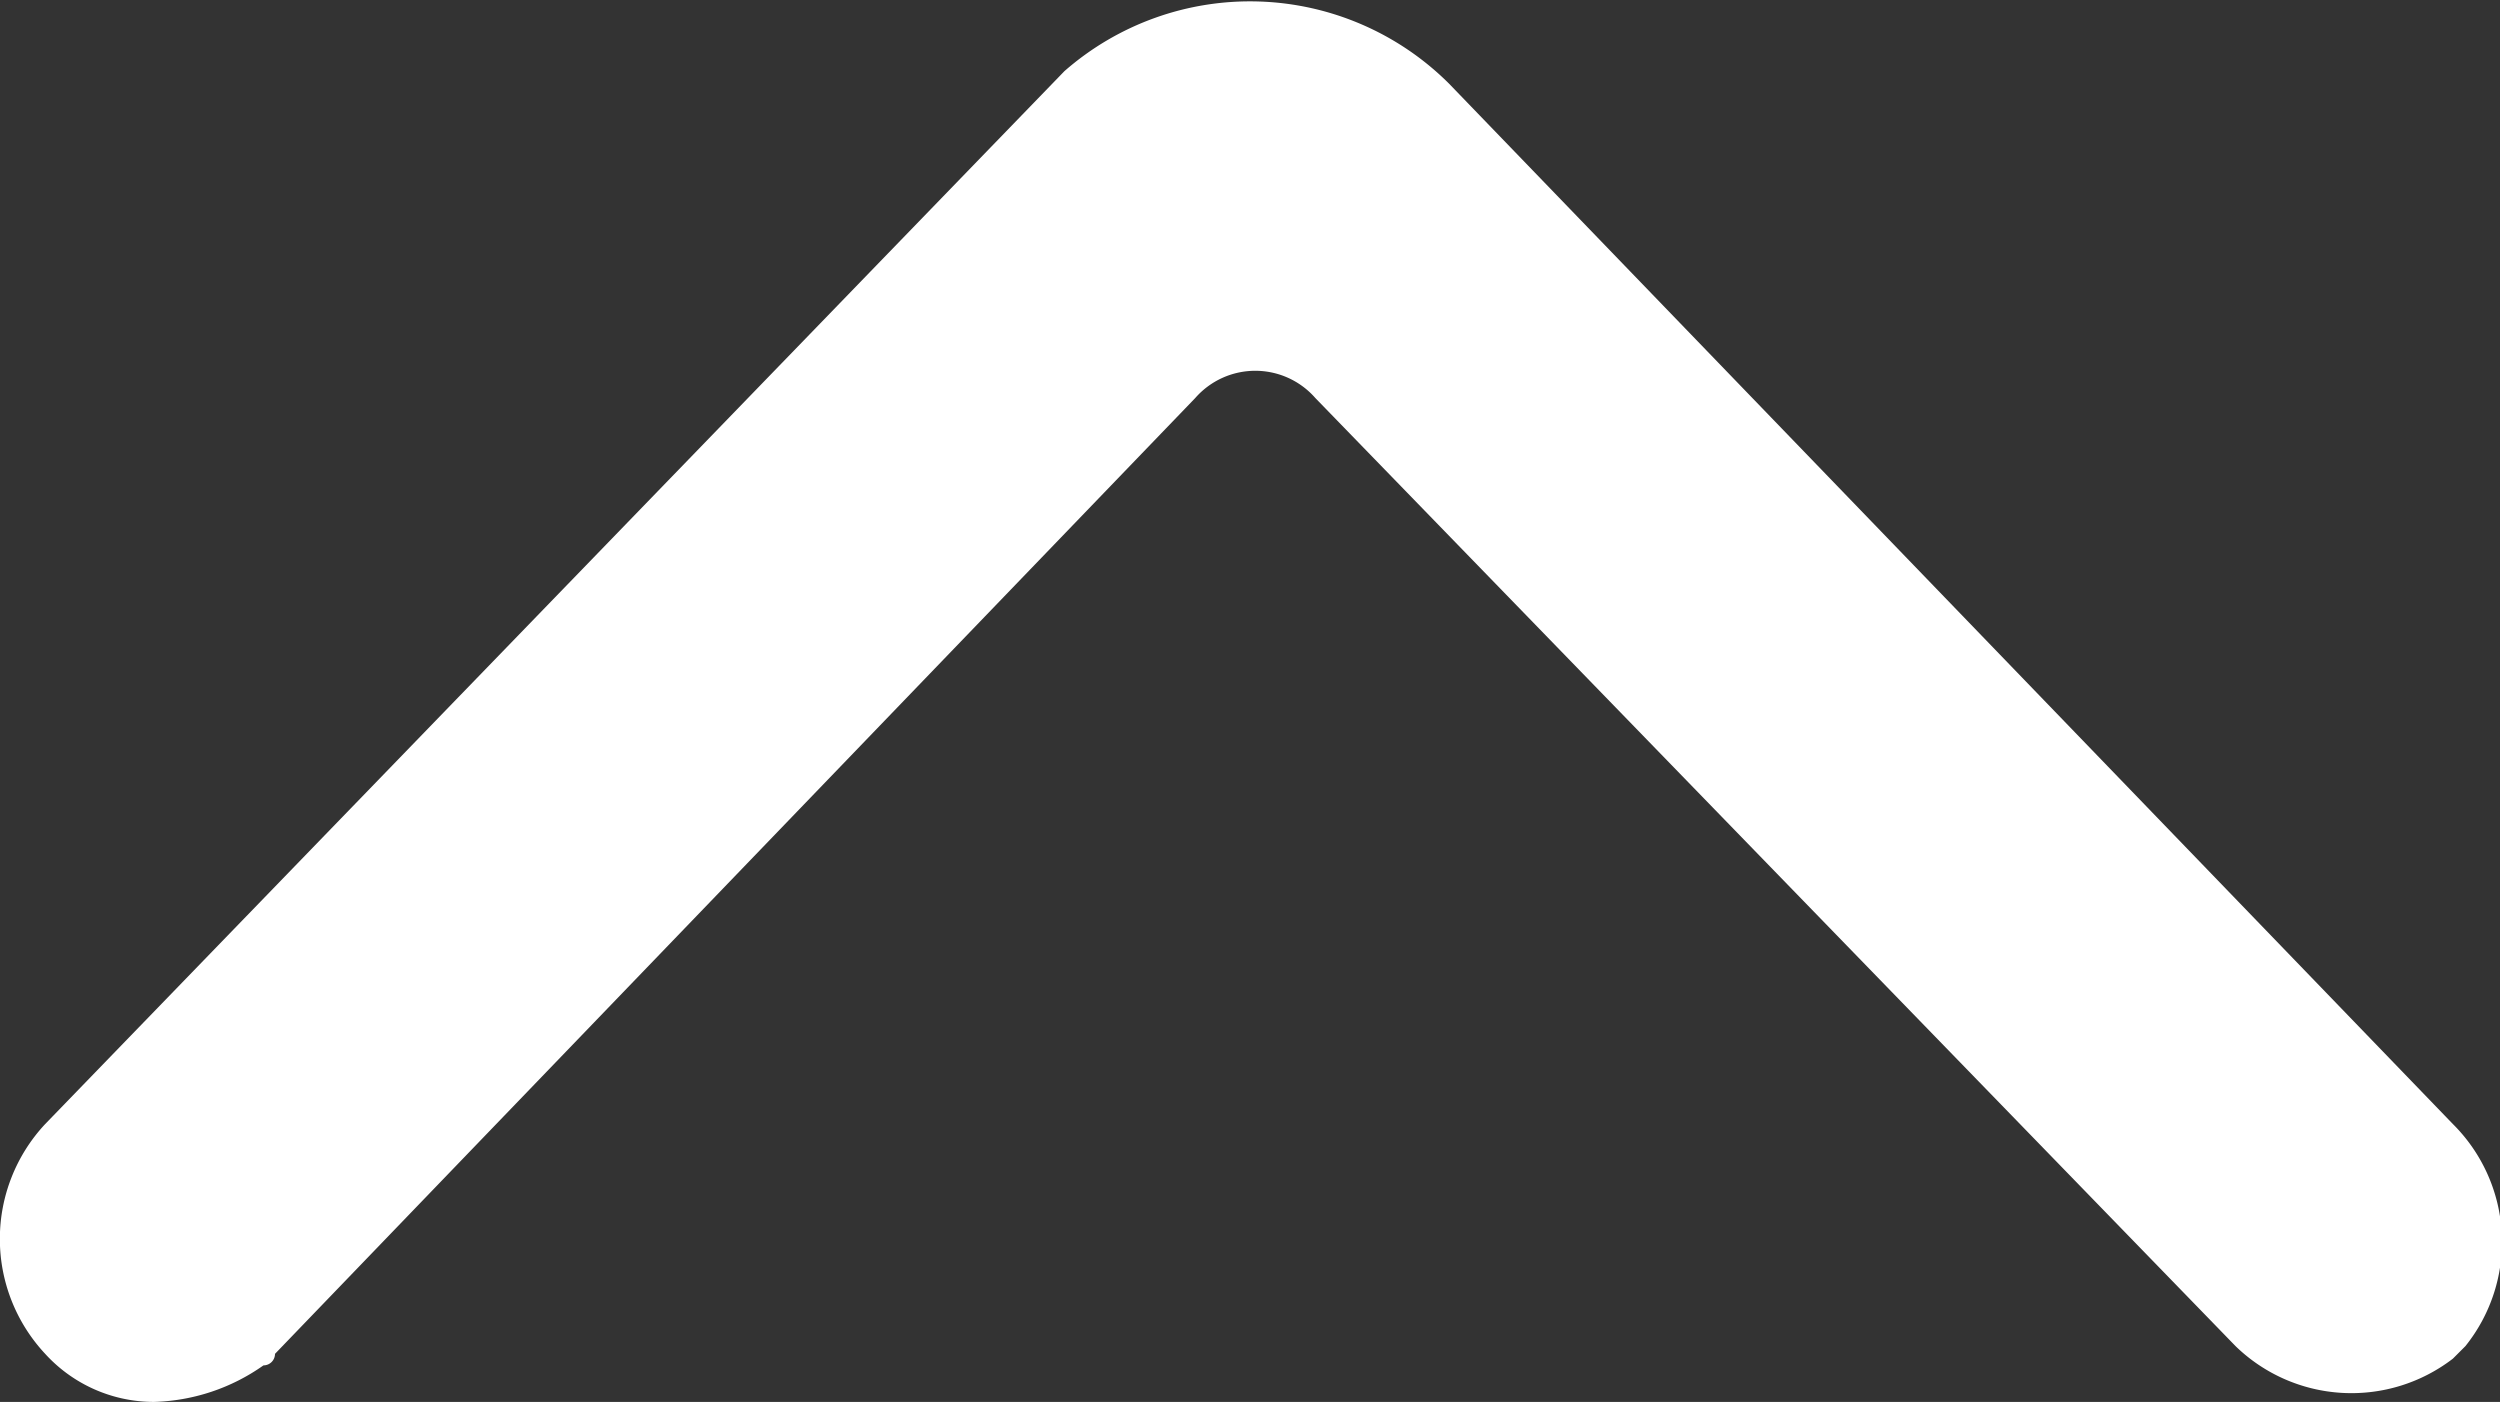
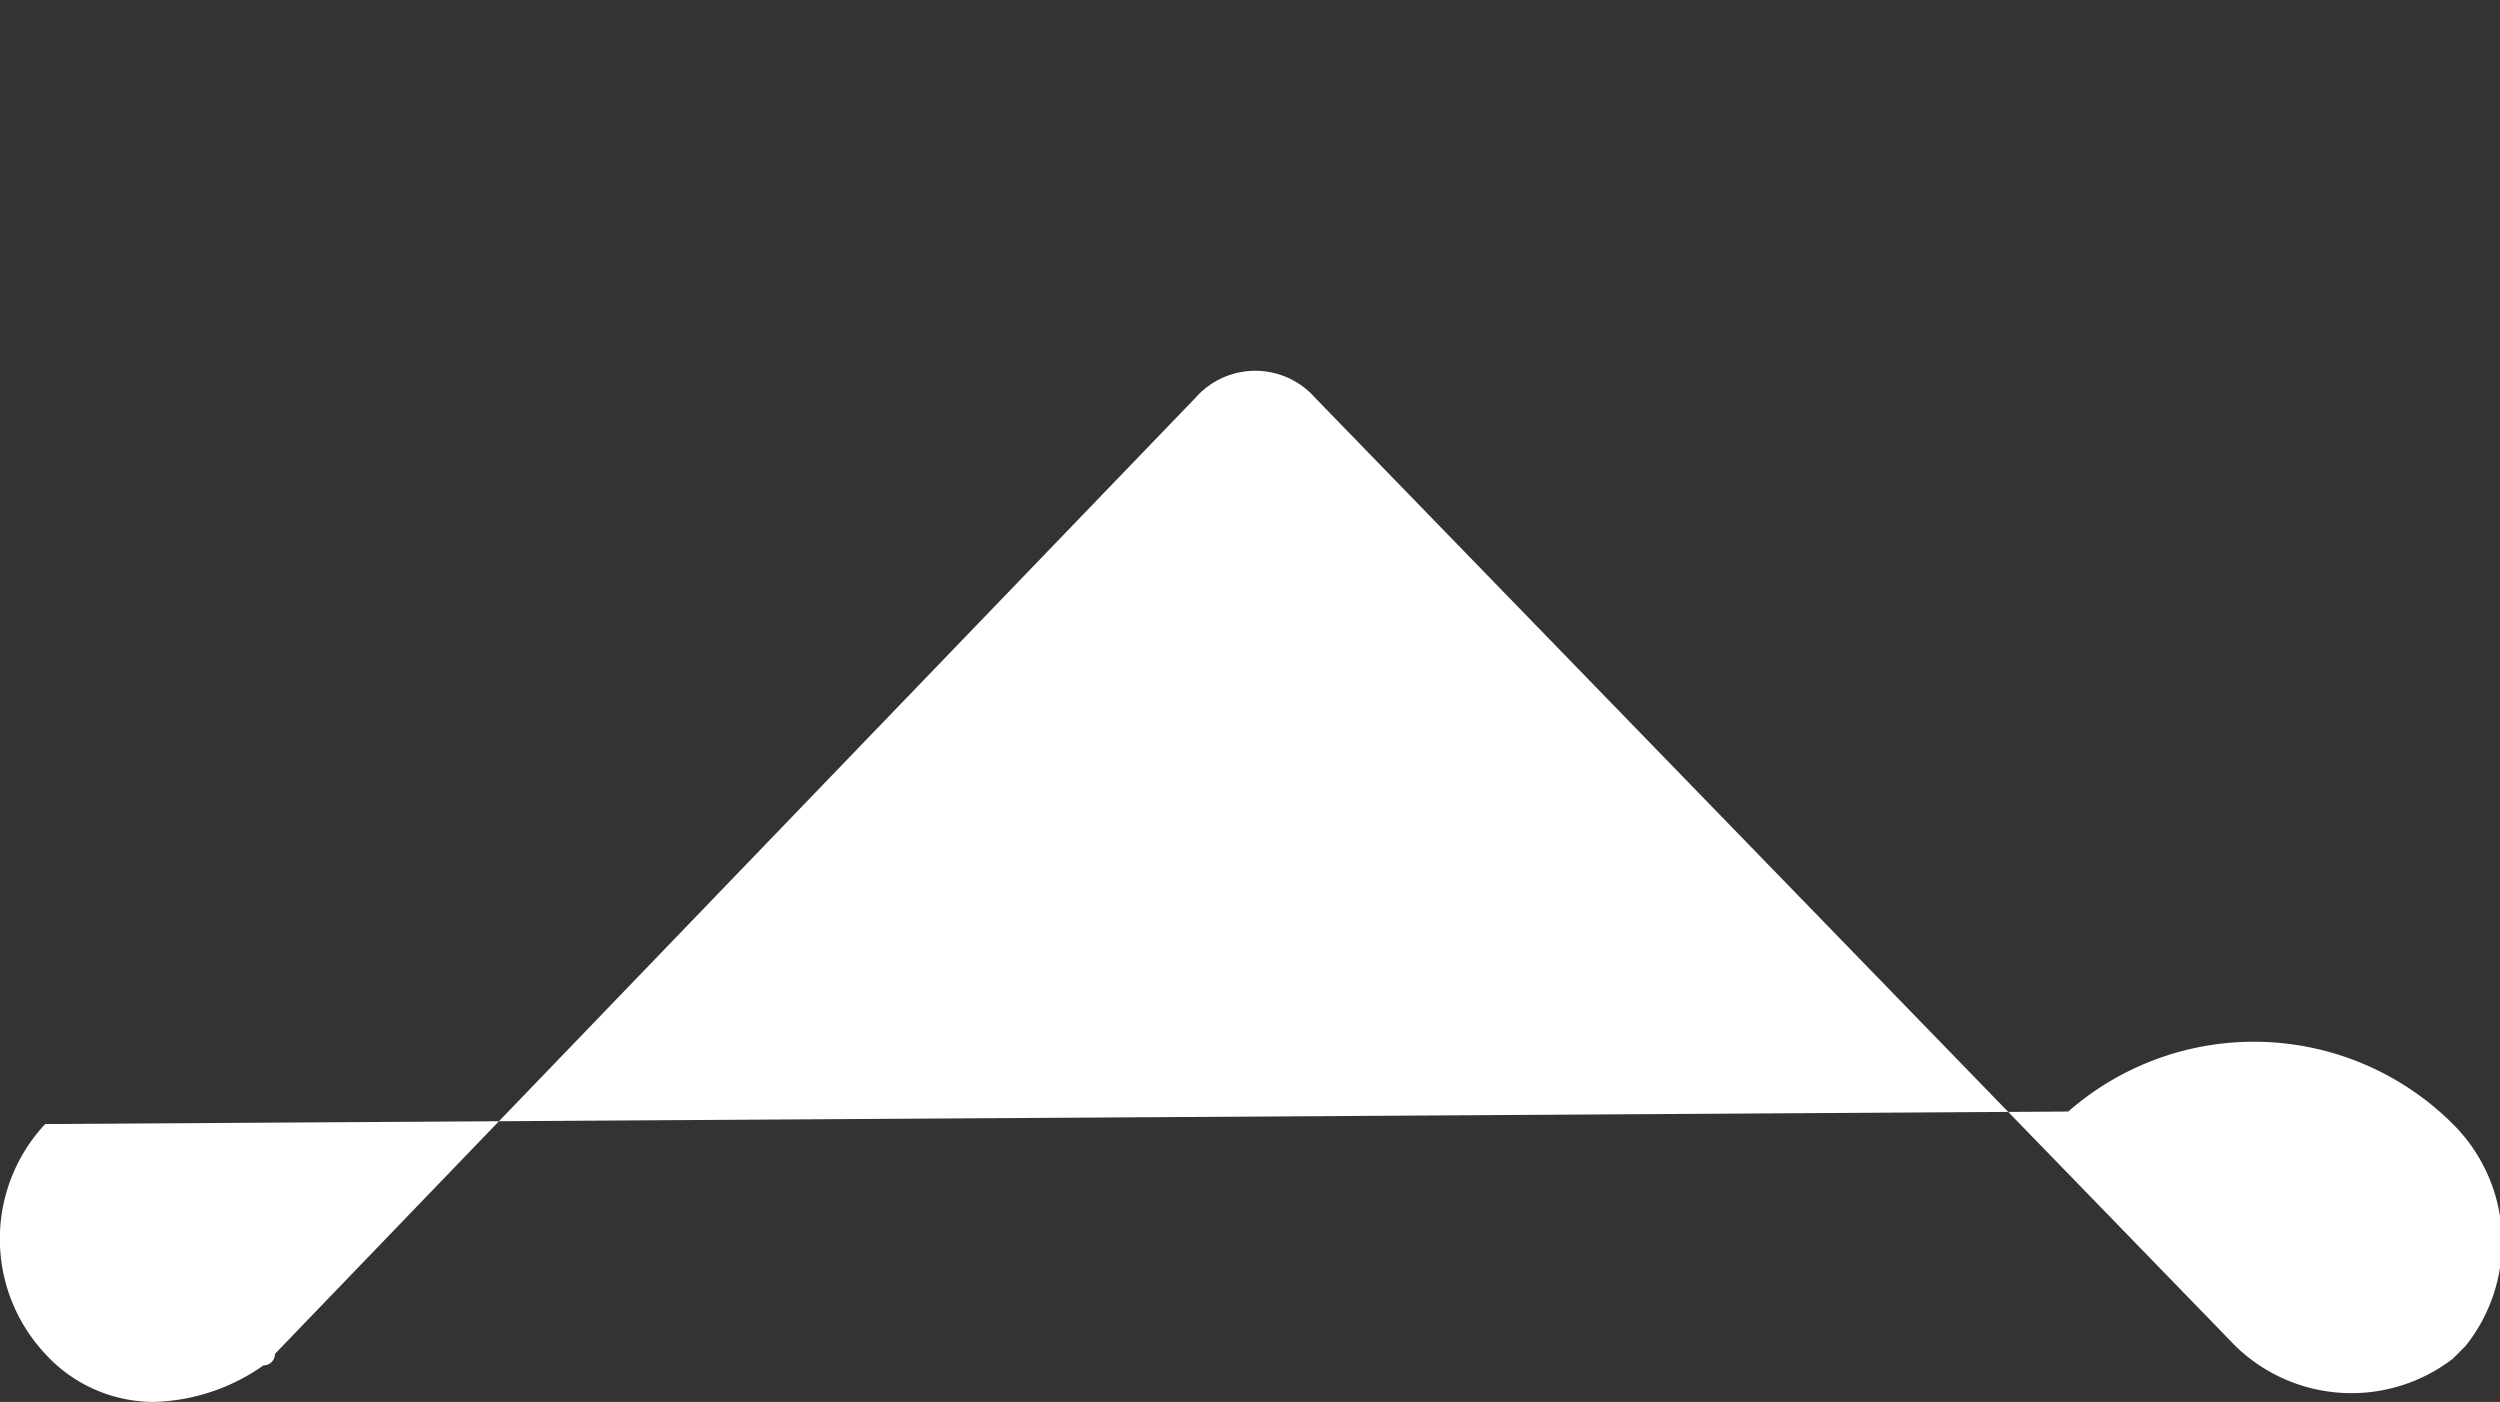
<svg xmlns="http://www.w3.org/2000/svg" data-name="レイヤー 1" width="26" height="14.58">
  <rect width="100%" height="100%" fill="#333333" stroke="none" />
-   <path d="M25.51 11.69L15.07.87a2.93 2.93 0 0 0-4-.13L.47 11.69a1.75 1.75 0 0 0 0 2.39 1.53 1.53 0 0 0 1.13.5 2.07 2.07 0 0 0 1.14-.38.12.12 0 0 0 .12-.12l9.57-9.94a.83.83 0 0 1 1.25 0L23.25 14a1.73 1.73 0 0 0 2.26.13l.13-.13a1.73 1.73 0 0 0-.13-2.31z" fill="#fff" />
+   <path d="M25.51 11.69a2.93 2.93 0 0 0-4-.13L.47 11.69a1.75 1.75 0 0 0 0 2.39 1.53 1.53 0 0 0 1.13.5 2.07 2.07 0 0 0 1.14-.38.12.12 0 0 0 .12-.12l9.57-9.94a.83.83 0 0 1 1.25 0L23.25 14a1.73 1.73 0 0 0 2.26.13l.13-.13a1.73 1.73 0 0 0-.13-2.31z" fill="#fff" />
</svg>